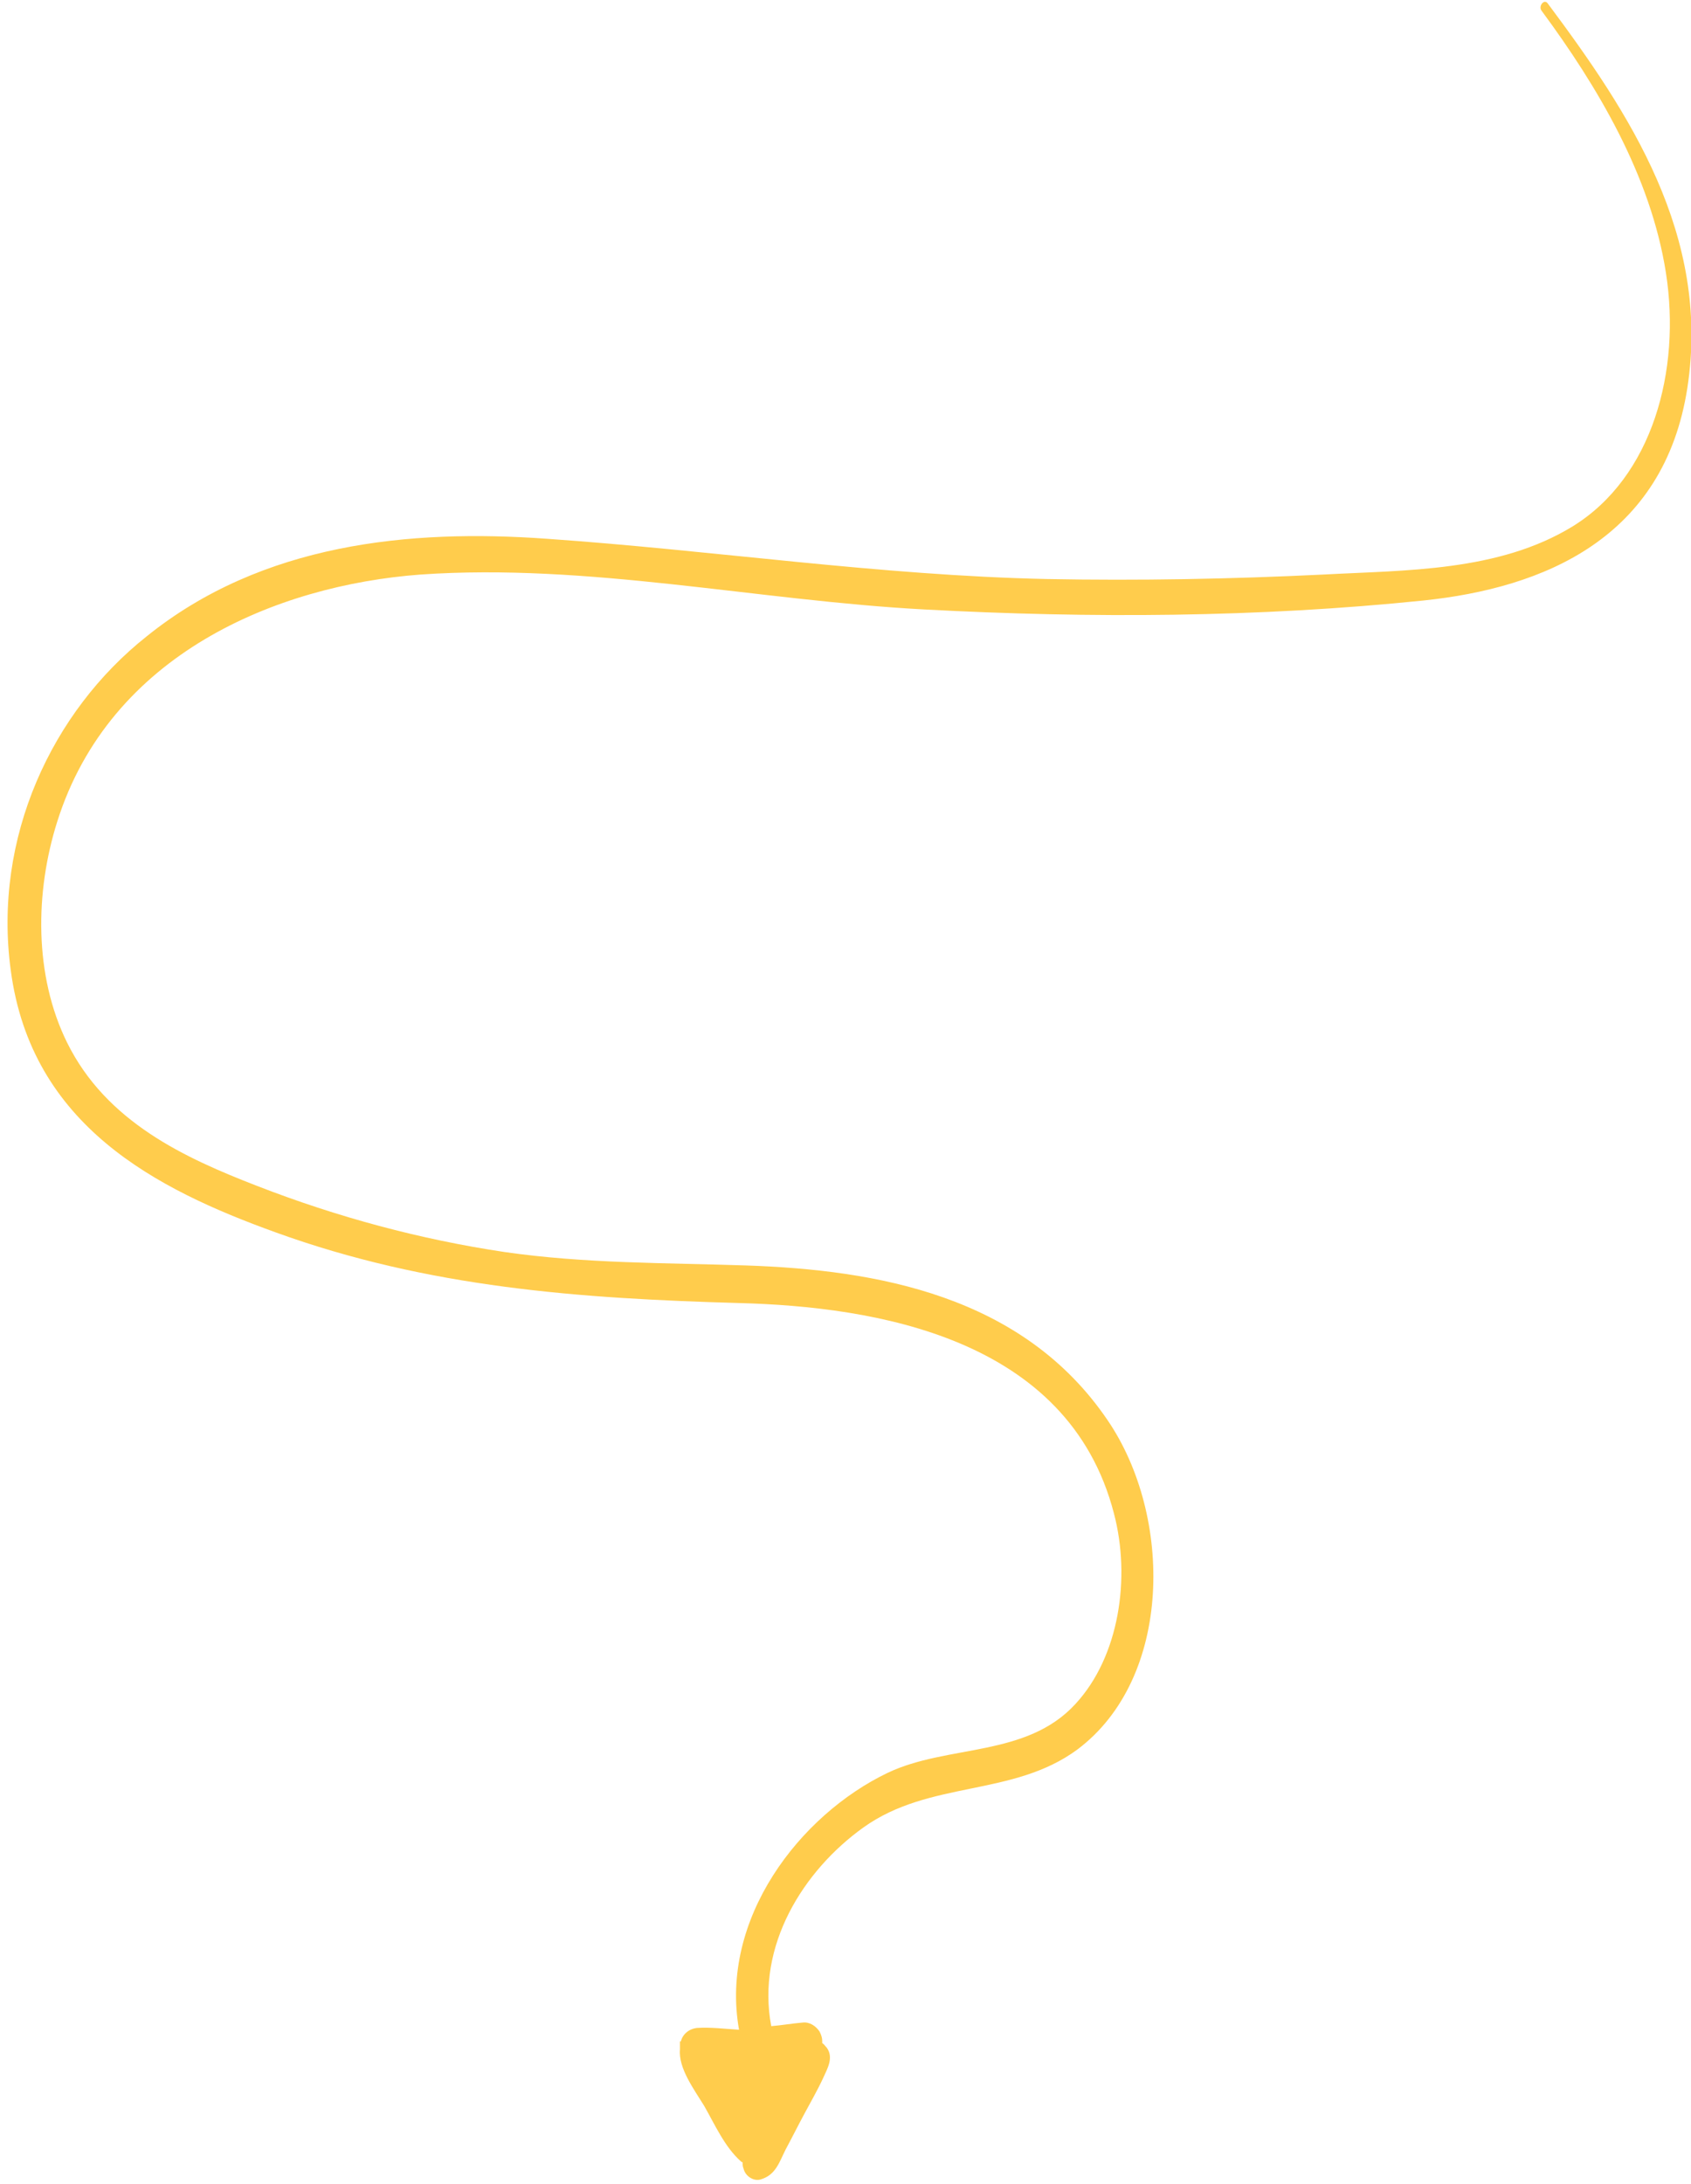
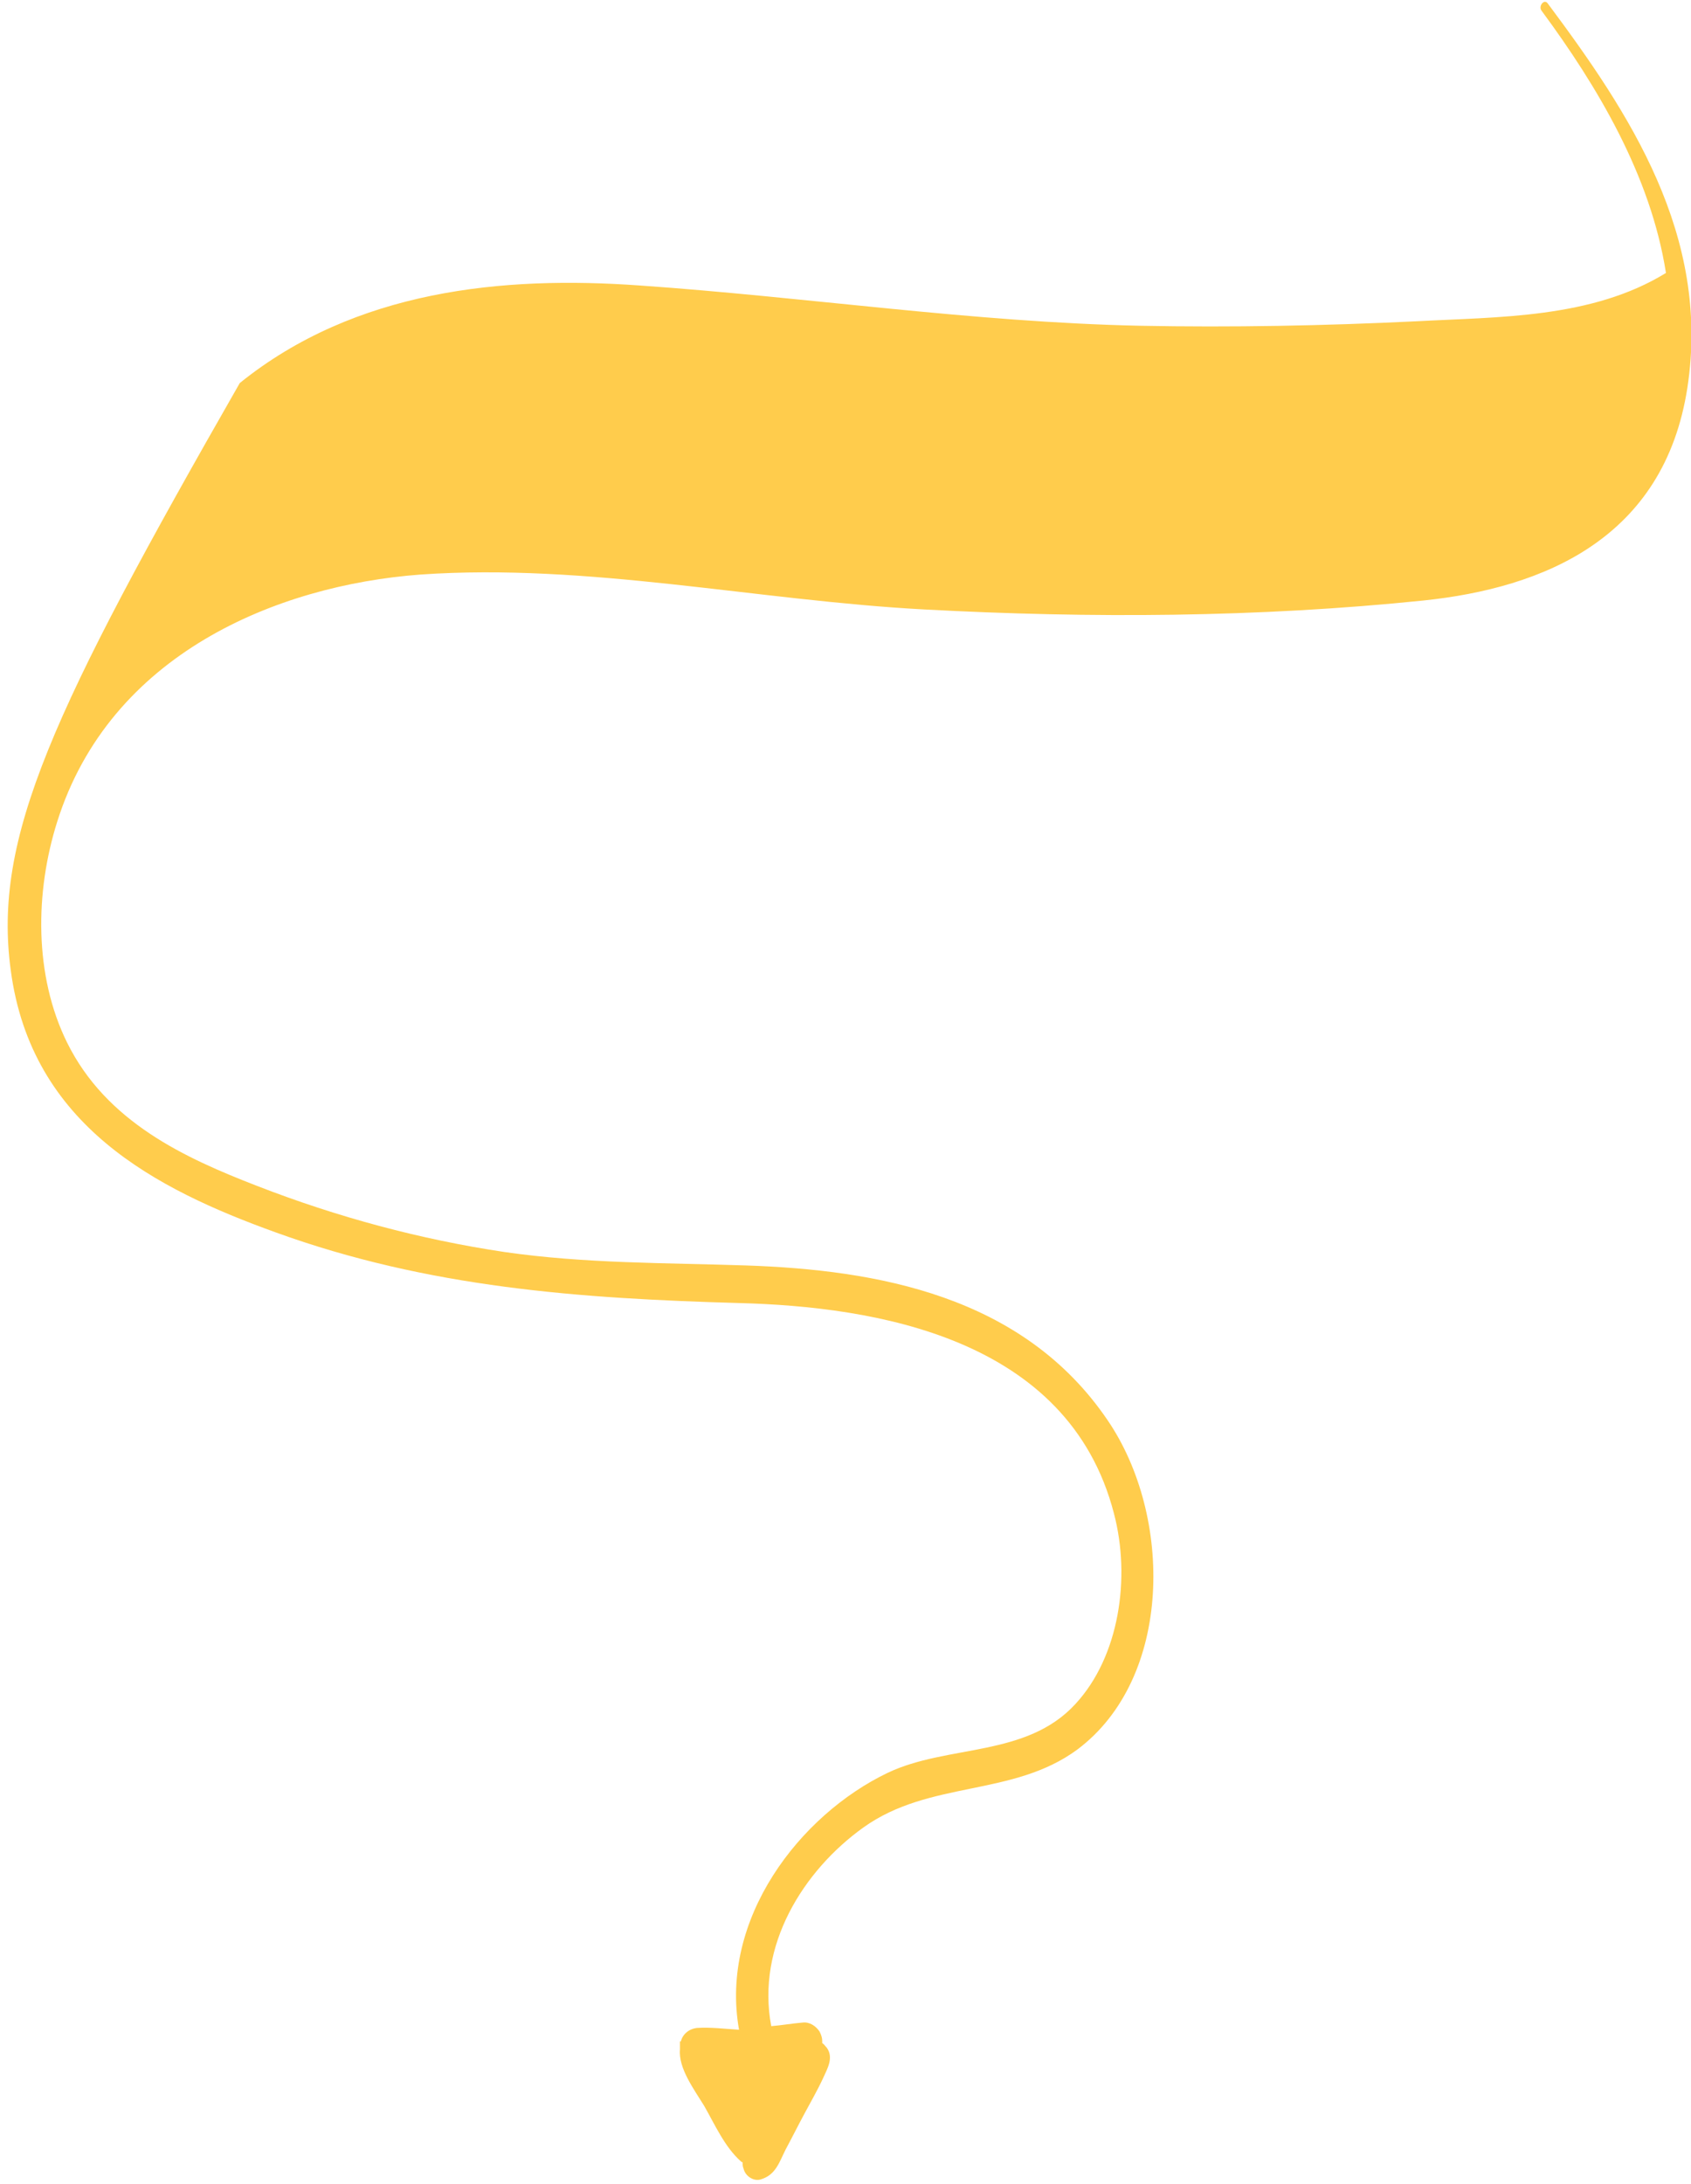
<svg xmlns="http://www.w3.org/2000/svg" id="Layer_1" width="189" height="244" viewBox="0 0 189 244">
  <style>.st0{fill:#ffcc4c}</style>
  <title>Arrow-5</title>
-   <path class="st0" d="M173 .4c-.4-.6-1.1.3-.7.8 6.2 8.4 12.2 18.4 13.9 29.3s-1.5 22.8-10.4 28.3c-8.3 5.1-18.7 4.9-27.9 5.4-10.3.5-20.6.7-30.9.5-18.7-.4-37.2-3.2-55.9-4.5-15.3-1.1-31.8.5-44.7 10.9C5.8 79.5-.8 93.6 1.2 108.4c2.3 17.4 16.3 24.5 29.6 29.3 17.1 6.2 34.1 7.4 51.8 7.9 15.1.4 36.8 3.8 41.9 23.5 1.9 7.2.6 16-4.3 21.3-5.5 6-14.3 4.5-21 7.7-9.8 4.7-18.8 16.3-16.6 28.7-1.6-.1-3.2-.3-4.7-.2-.9.1-1.6.7-1.8 1.5H76v.9c-.2 2.1 1.6 4.5 2.7 6.3 1.2 2.1 2.3 4.6 4.1 6.2.1.1.1.1.2.1 0 .2 0 .5.1.7.2.9 1.2 1.5 2 1.2 1.6-.5 2-1.9 2.7-3.3.7-1.3 1.4-2.7 2.1-4s1.5-2.7 2.1-4c.5-1.1 1.2-2.3.4-3.4-.2-.2-.3-.4-.5-.5v-.2c0-.4-.1-.7-.3-1.1-.4-.6-1.1-1.1-1.9-1-1.2.1-2.3.3-3.5.4-1.7-9 3.6-17.4 10.3-22.2 7.4-5.3 16.7-3.4 23.9-8.7 10.7-8 10.7-26.1 3.4-36.8-9.5-14-25.9-16.8-40.4-17.3-9-.3-18-.2-27-1.5-9.4-1.4-18.7-3.9-27.7-7.4-8-3.1-16.8-7.1-21.2-16-3.7-7.5-3.6-16.8-1.1-24.7C12.3 73.1 30.9 65.4 47 64.2c18.7-1.3 37.6 2.9 56.3 3.9 18.6 1 37.3.9 55.8-1 13.4-1.4 26.9-6.9 29.5-23.8 2.6-17-6.5-30.7-15.6-42.9z" id="Page-1" />
+   <path class="st0" d="M173 .4c-.4-.6-1.1.3-.7.8 6.2 8.4 12.2 18.4 13.9 29.3c-8.3 5.1-18.7 4.9-27.9 5.4-10.3.5-20.6.7-30.9.5-18.7-.4-37.2-3.2-55.9-4.5-15.3-1.1-31.8.5-44.7 10.9C5.8 79.5-.8 93.6 1.2 108.4c2.3 17.4 16.3 24.5 29.6 29.3 17.1 6.2 34.1 7.4 51.8 7.9 15.1.4 36.8 3.8 41.9 23.5 1.9 7.2.6 16-4.3 21.3-5.5 6-14.3 4.5-21 7.7-9.8 4.7-18.8 16.3-16.6 28.7-1.6-.1-3.2-.3-4.7-.2-.9.1-1.6.7-1.8 1.5H76v.9c-.2 2.1 1.6 4.5 2.7 6.3 1.2 2.1 2.3 4.6 4.1 6.2.1.1.1.1.2.1 0 .2 0 .5.1.7.2.9 1.2 1.5 2 1.2 1.6-.5 2-1.9 2.7-3.3.7-1.3 1.4-2.7 2.1-4s1.5-2.7 2.1-4c.5-1.1 1.2-2.3.4-3.4-.2-.2-.3-.4-.5-.5v-.2c0-.4-.1-.7-.3-1.1-.4-.6-1.1-1.1-1.9-1-1.2.1-2.3.3-3.5.4-1.7-9 3.6-17.4 10.3-22.2 7.4-5.3 16.7-3.4 23.9-8.7 10.7-8 10.7-26.1 3.4-36.8-9.5-14-25.9-16.8-40.4-17.3-9-.3-18-.2-27-1.5-9.4-1.4-18.7-3.9-27.7-7.4-8-3.1-16.8-7.1-21.2-16-3.7-7.5-3.6-16.8-1.1-24.7C12.3 73.1 30.9 65.4 47 64.2c18.7-1.3 37.6 2.9 56.3 3.9 18.6 1 37.3.9 55.8-1 13.4-1.4 26.9-6.9 29.5-23.8 2.6-17-6.5-30.7-15.6-42.9z" id="Page-1" />
</svg>